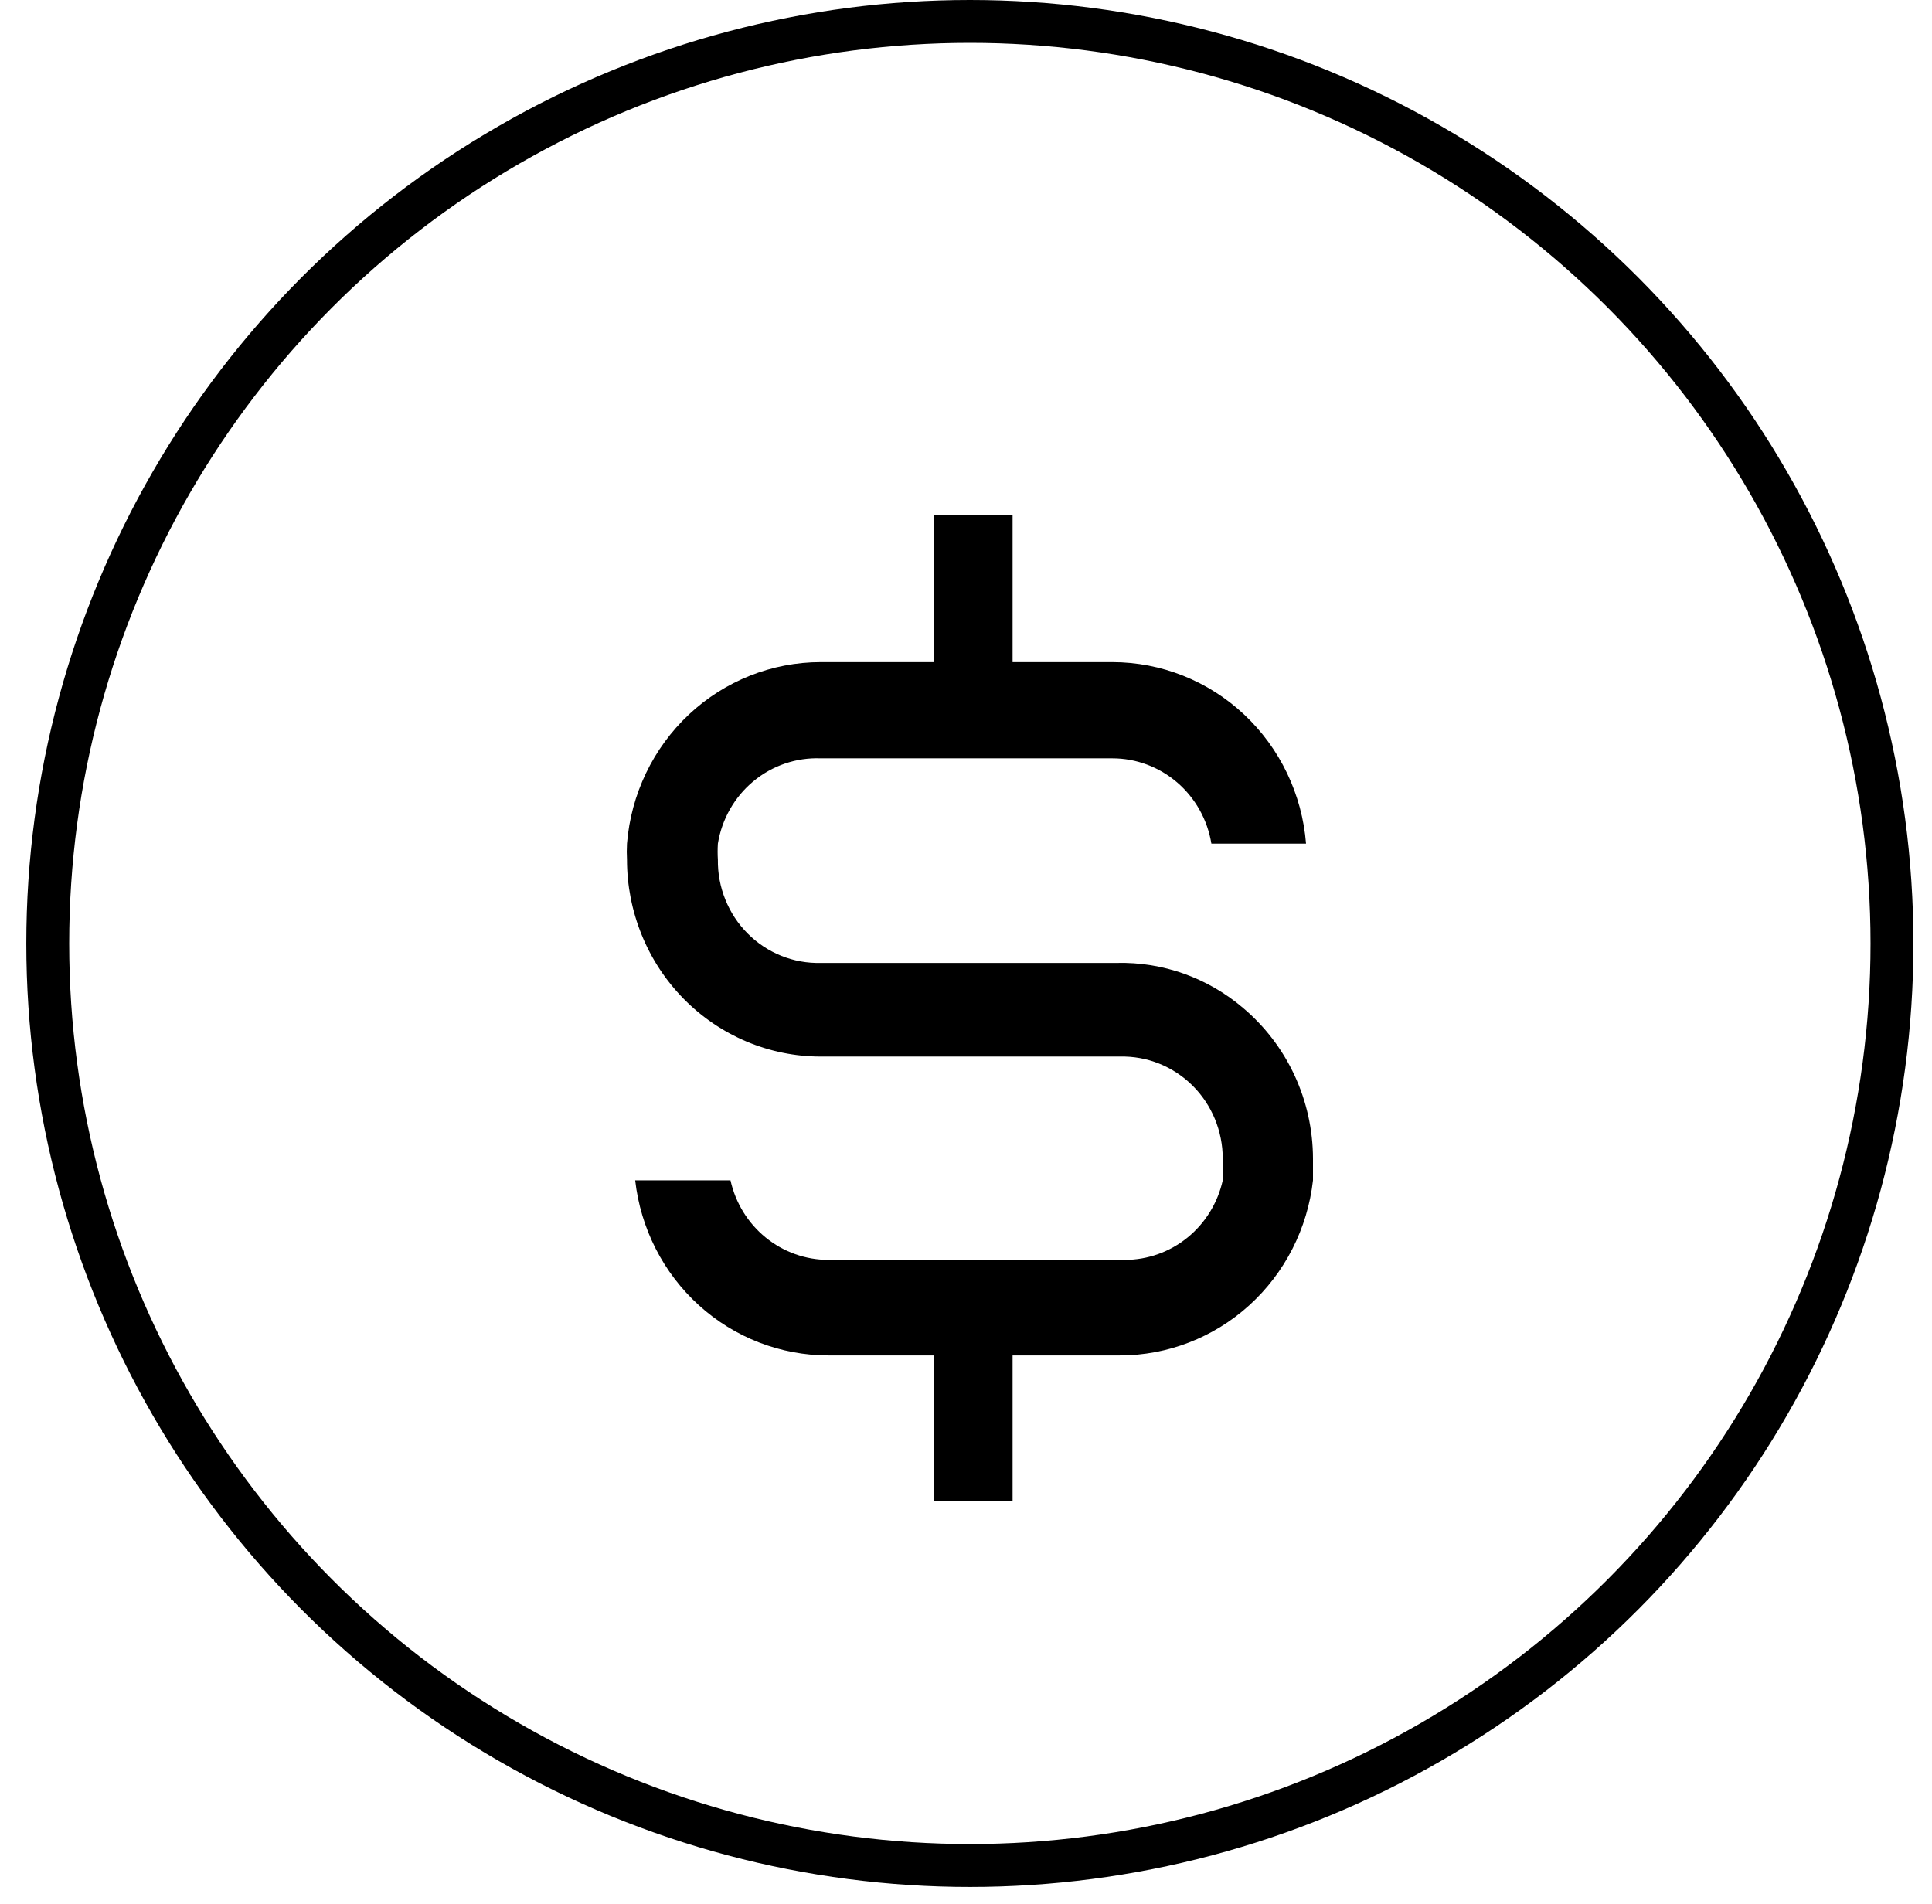
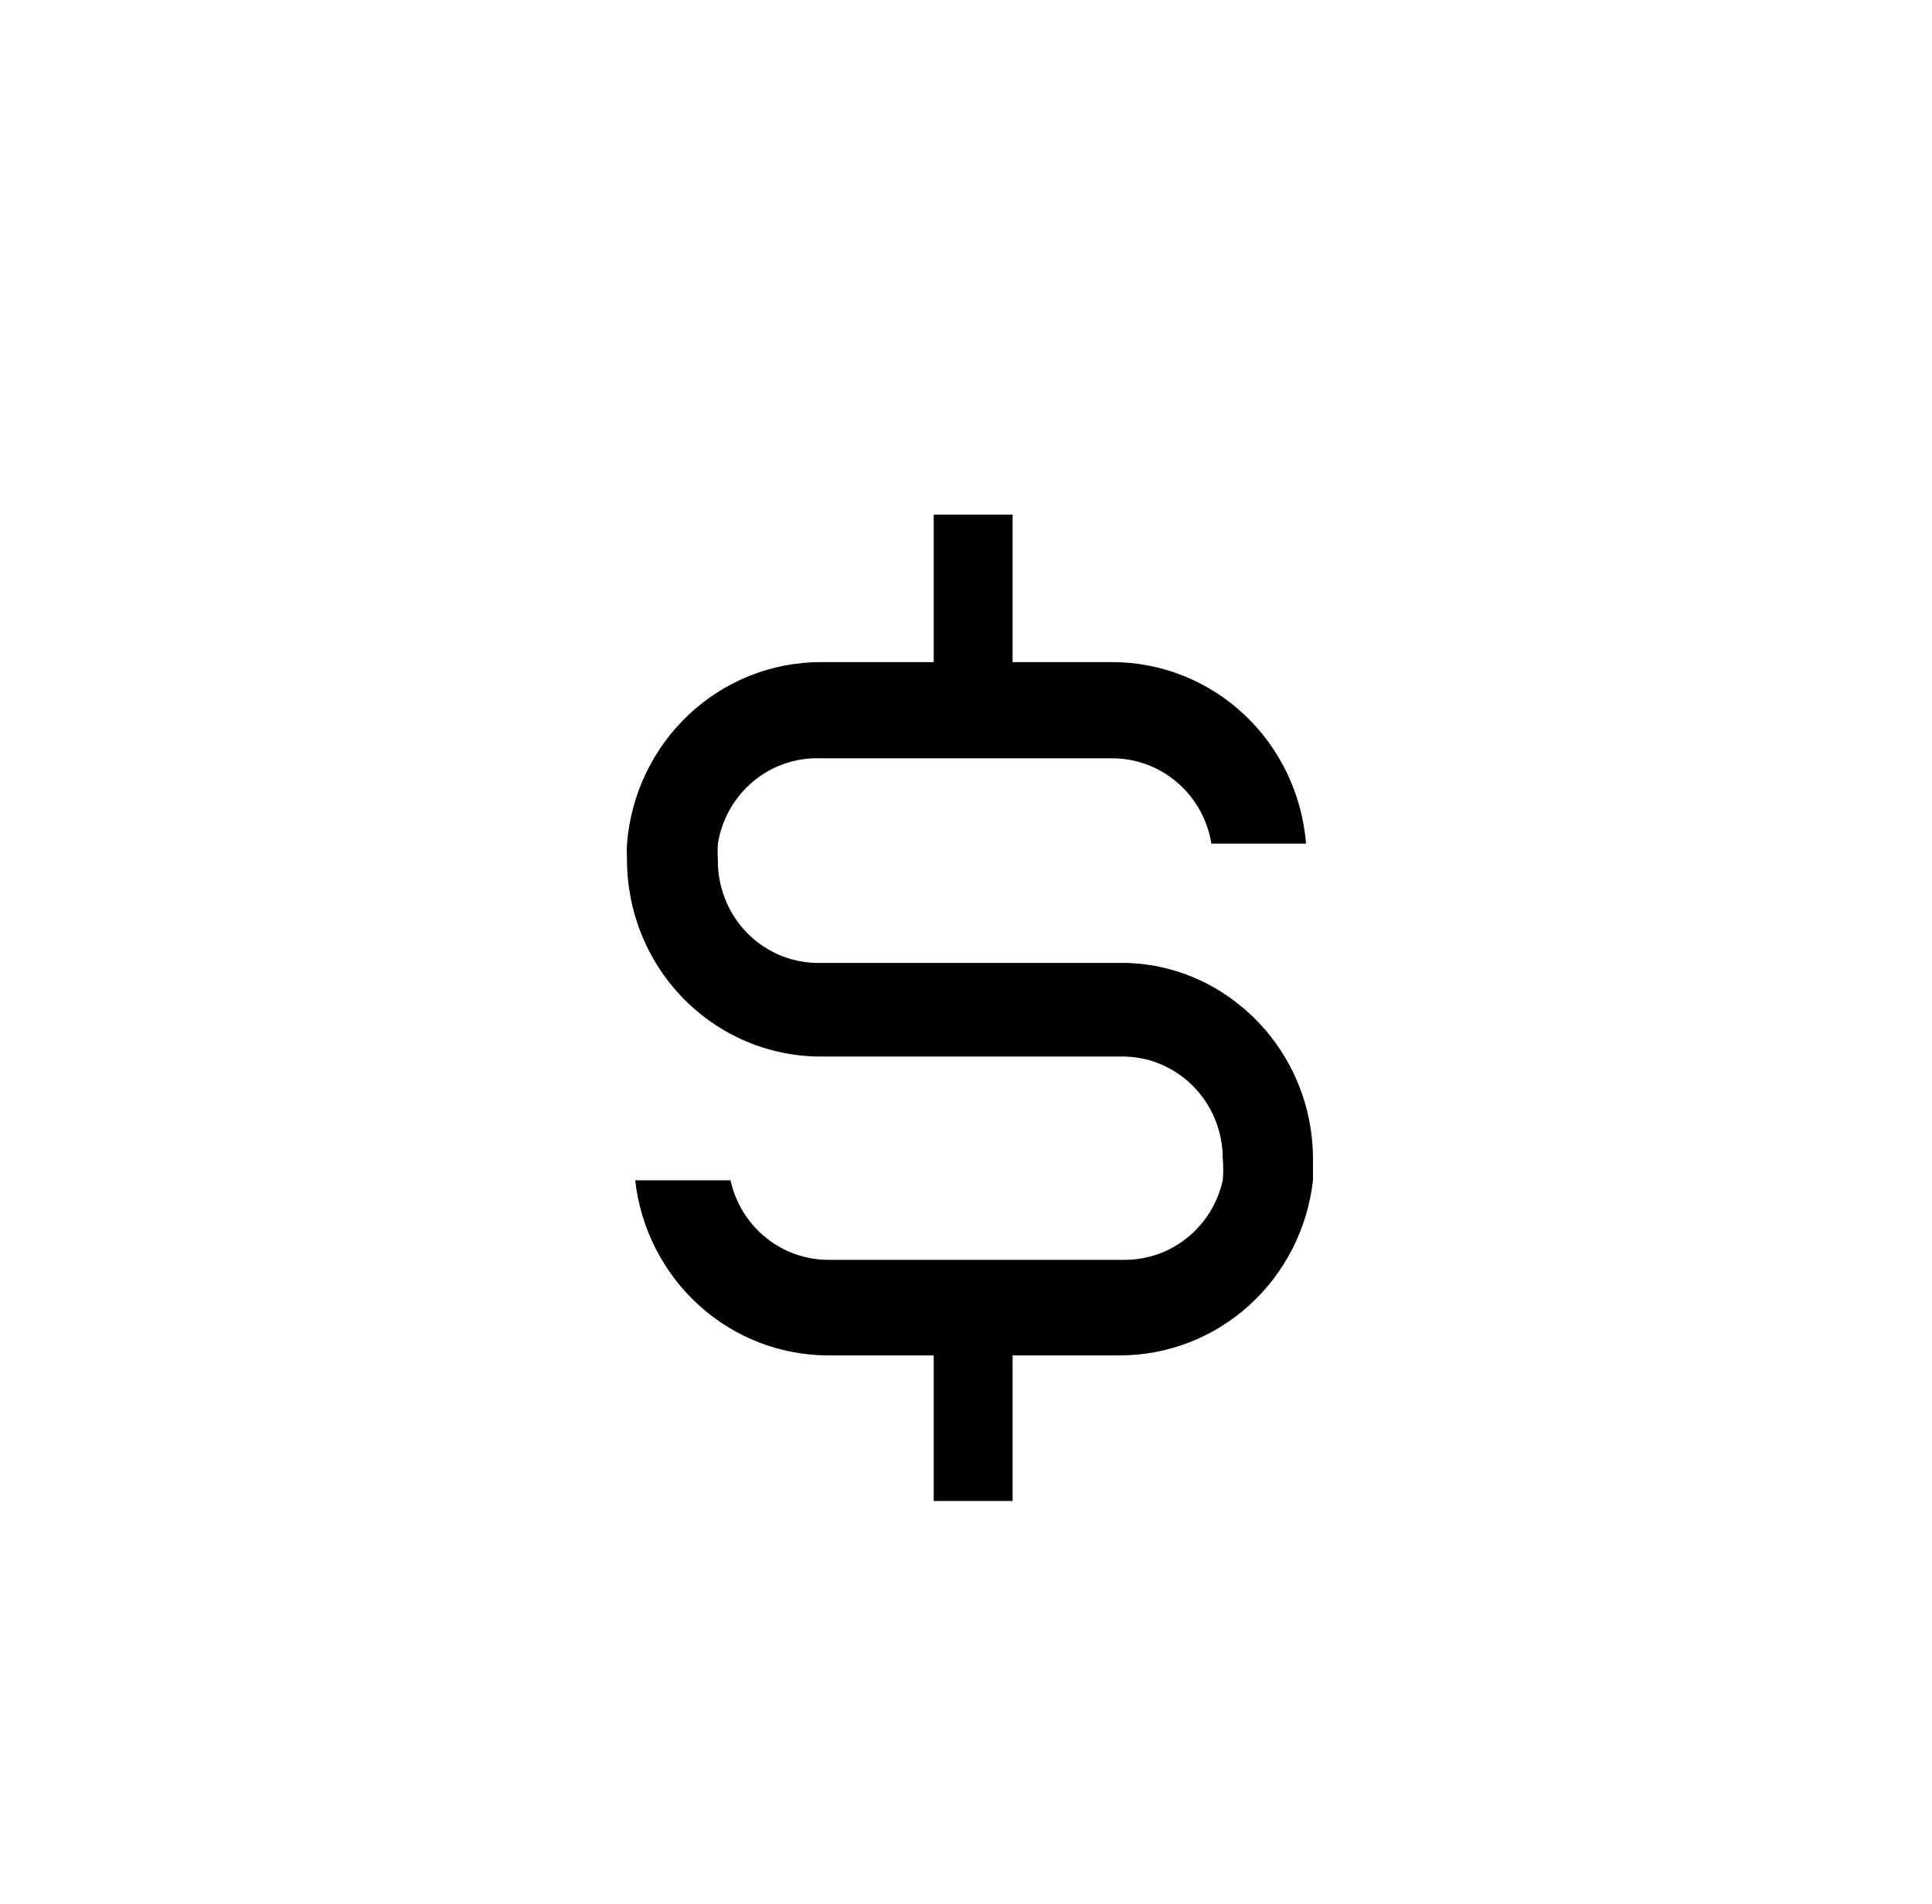
<svg xmlns="http://www.w3.org/2000/svg" width="70" height="69" viewBox="0 0 70 69" fill="none">
-   <circle cx="35.14" cy="34.187" r="33.41" stroke="black" stroke-width="1.554" />
  <path d="M45.034 36.518C43.755 35.428 42.129 34.85 40.461 34.891H29.737C29.248 34.904 28.762 34.816 28.307 34.633C27.852 34.45 27.438 34.176 27.09 33.826C26.742 33.477 26.467 33.06 26.282 32.6C26.096 32.14 26.003 31.647 26.01 31.15C25.998 30.956 25.998 30.762 26.01 30.569C26.154 29.681 26.612 28.877 27.298 28.308C27.985 27.738 28.852 27.444 29.737 27.478H40.301C41.162 27.477 41.996 27.788 42.654 28.354C43.311 28.92 43.75 29.705 43.891 30.569H47.32C47.177 28.777 46.375 27.106 45.074 25.887C43.774 24.669 42.07 23.992 40.301 23.992H36.688V18.648H33.83V23.992H29.737C27.968 23.992 26.264 24.669 24.963 25.887C23.663 27.106 22.861 28.777 22.717 30.569C22.706 30.762 22.706 30.956 22.717 31.15C22.717 32.087 22.899 33.014 23.252 33.88C23.604 34.746 24.121 35.532 24.773 36.194C26.09 37.532 27.875 38.284 29.737 38.284H40.575C41.06 38.272 41.543 38.358 41.994 38.538C42.446 38.718 42.858 38.989 43.205 39.333C43.553 39.677 43.828 40.089 44.017 40.543C44.205 40.998 44.302 41.486 44.302 41.979C44.326 42.242 44.326 42.506 44.302 42.769C44.121 43.587 43.671 44.317 43.027 44.841C42.383 45.365 41.583 45.65 40.758 45.651H30.011C29.186 45.65 28.386 45.365 27.742 44.841C27.098 44.317 26.649 43.587 26.467 42.769H23.014C23.211 44.515 24.033 46.127 25.323 47.297C26.613 48.467 28.282 49.113 30.011 49.113H33.83V54.389H36.688V49.113H40.575C42.304 49.113 43.973 48.467 45.263 47.297C46.554 46.127 47.375 44.515 47.572 42.769V41.979C47.569 40.935 47.34 39.905 46.902 38.961C46.463 38.017 45.825 37.183 45.034 36.518Z" fill="black" />
</svg>